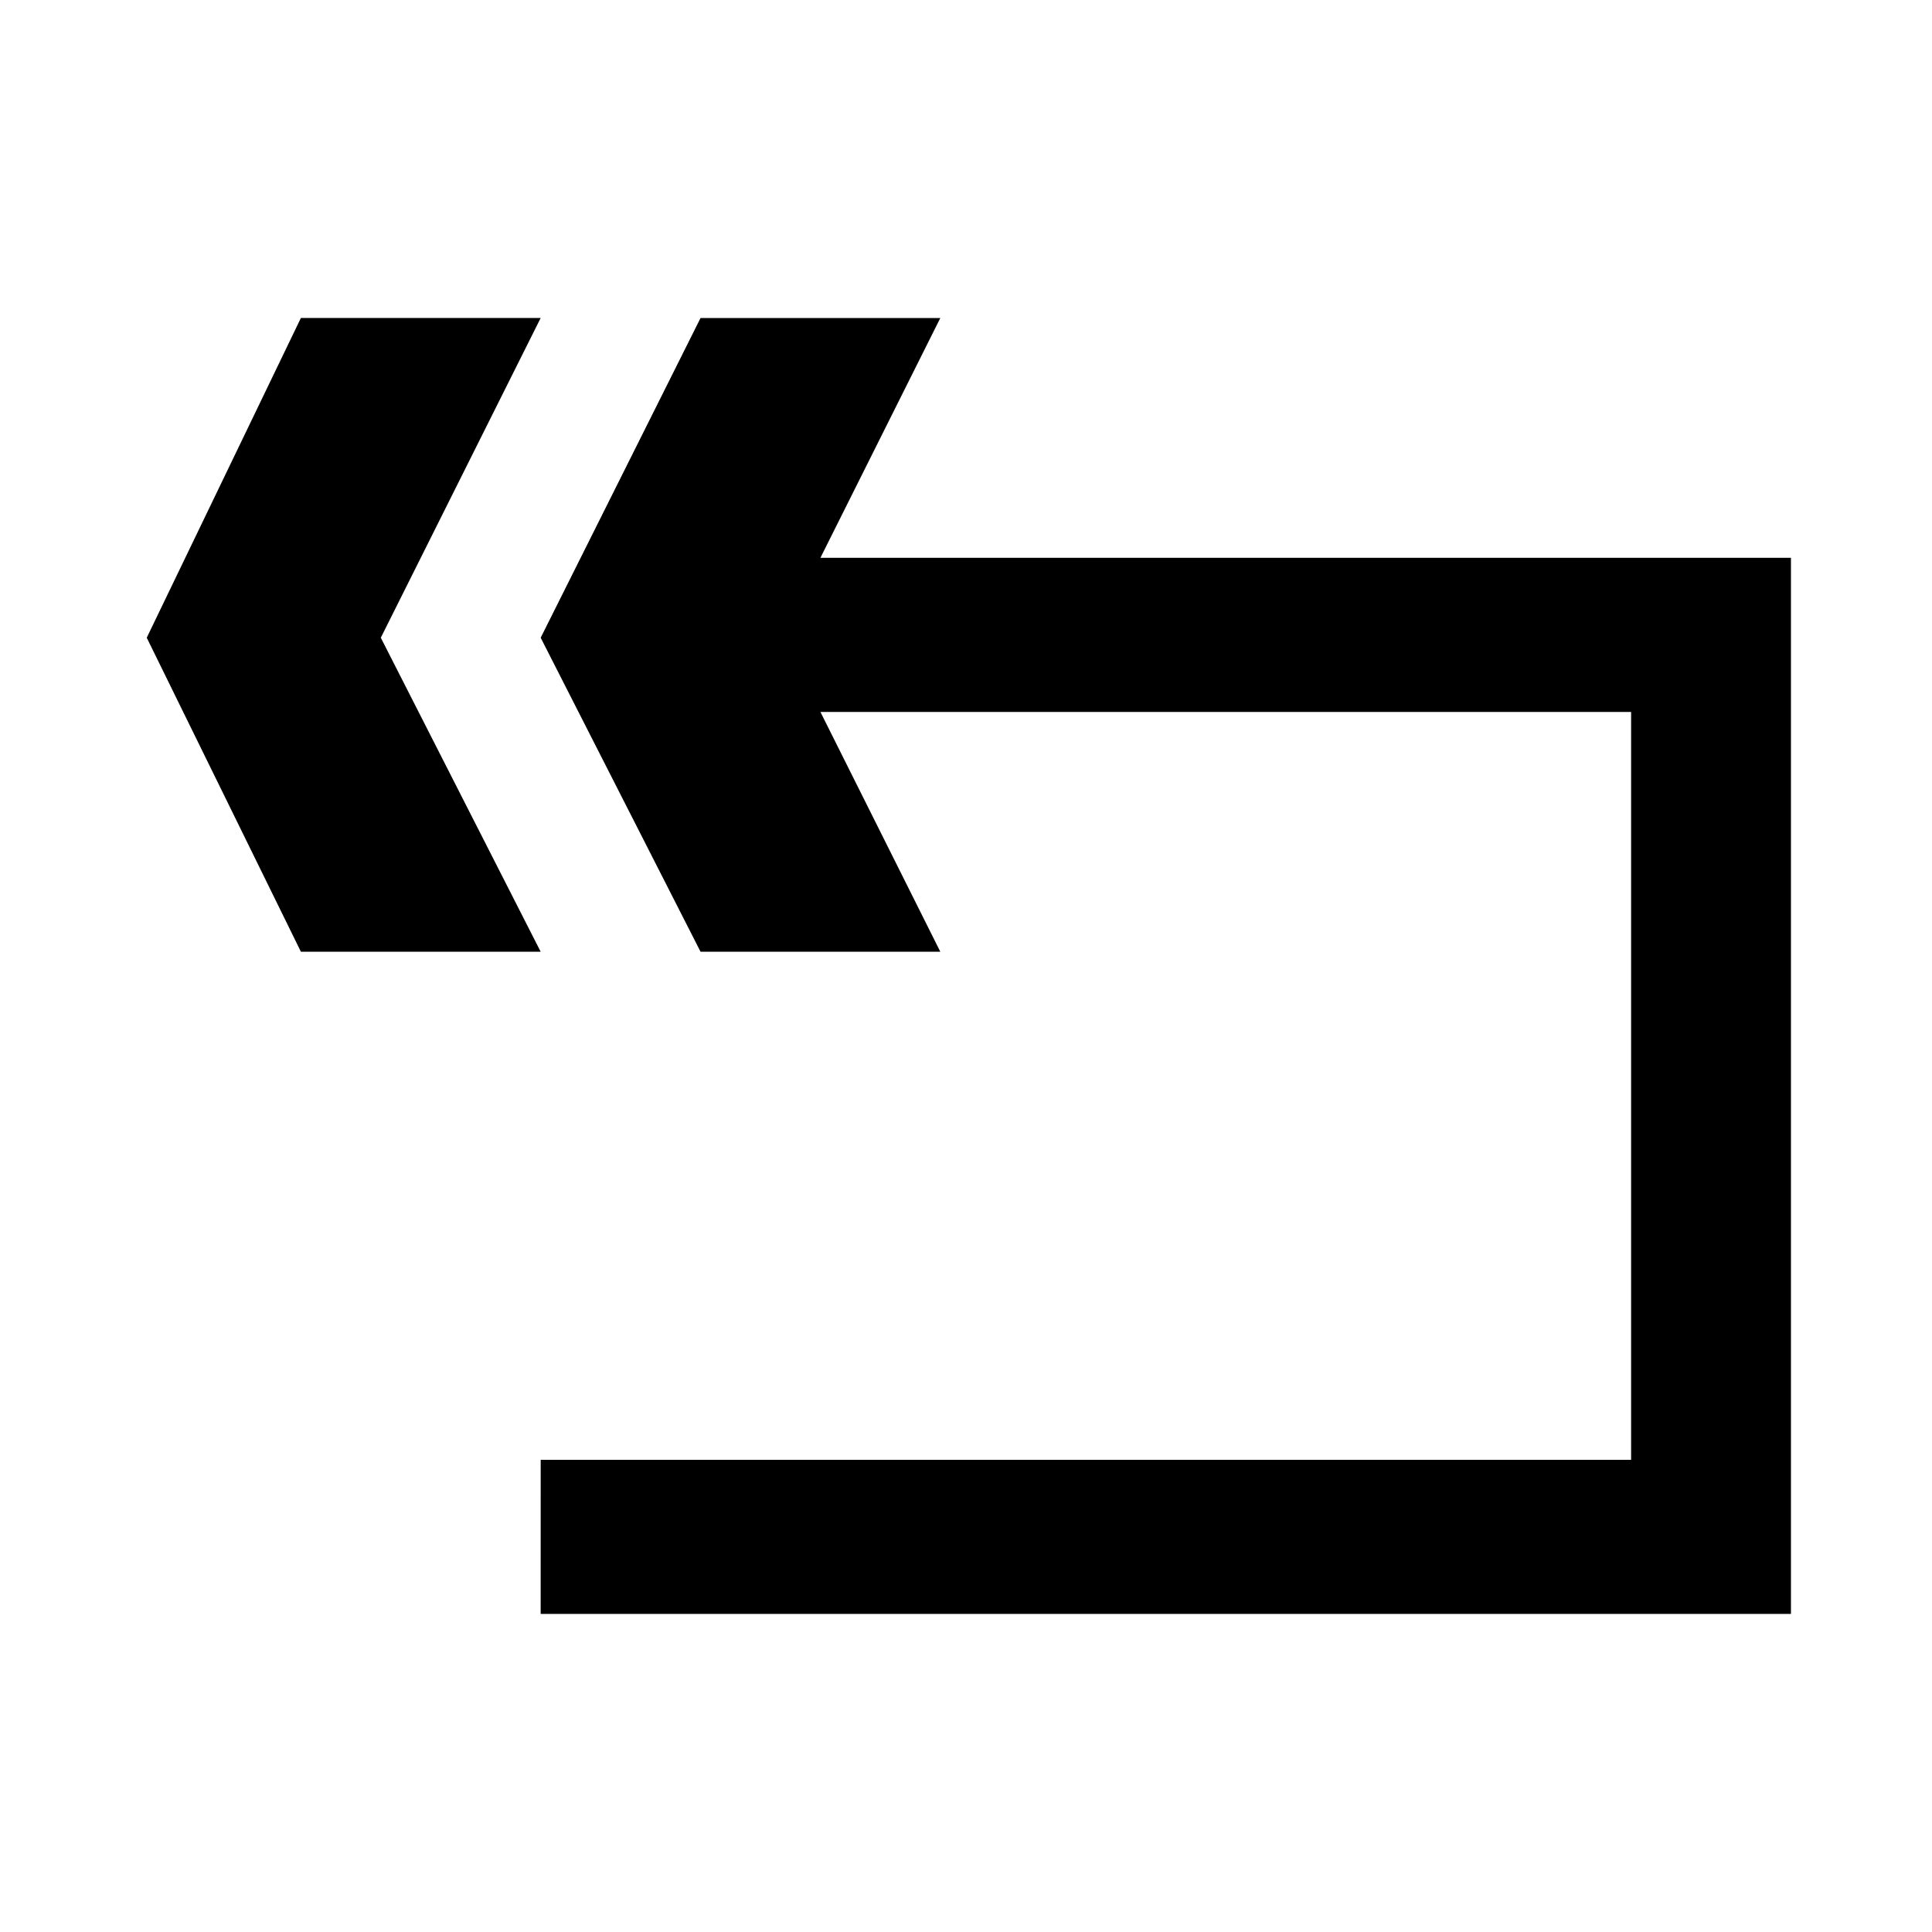
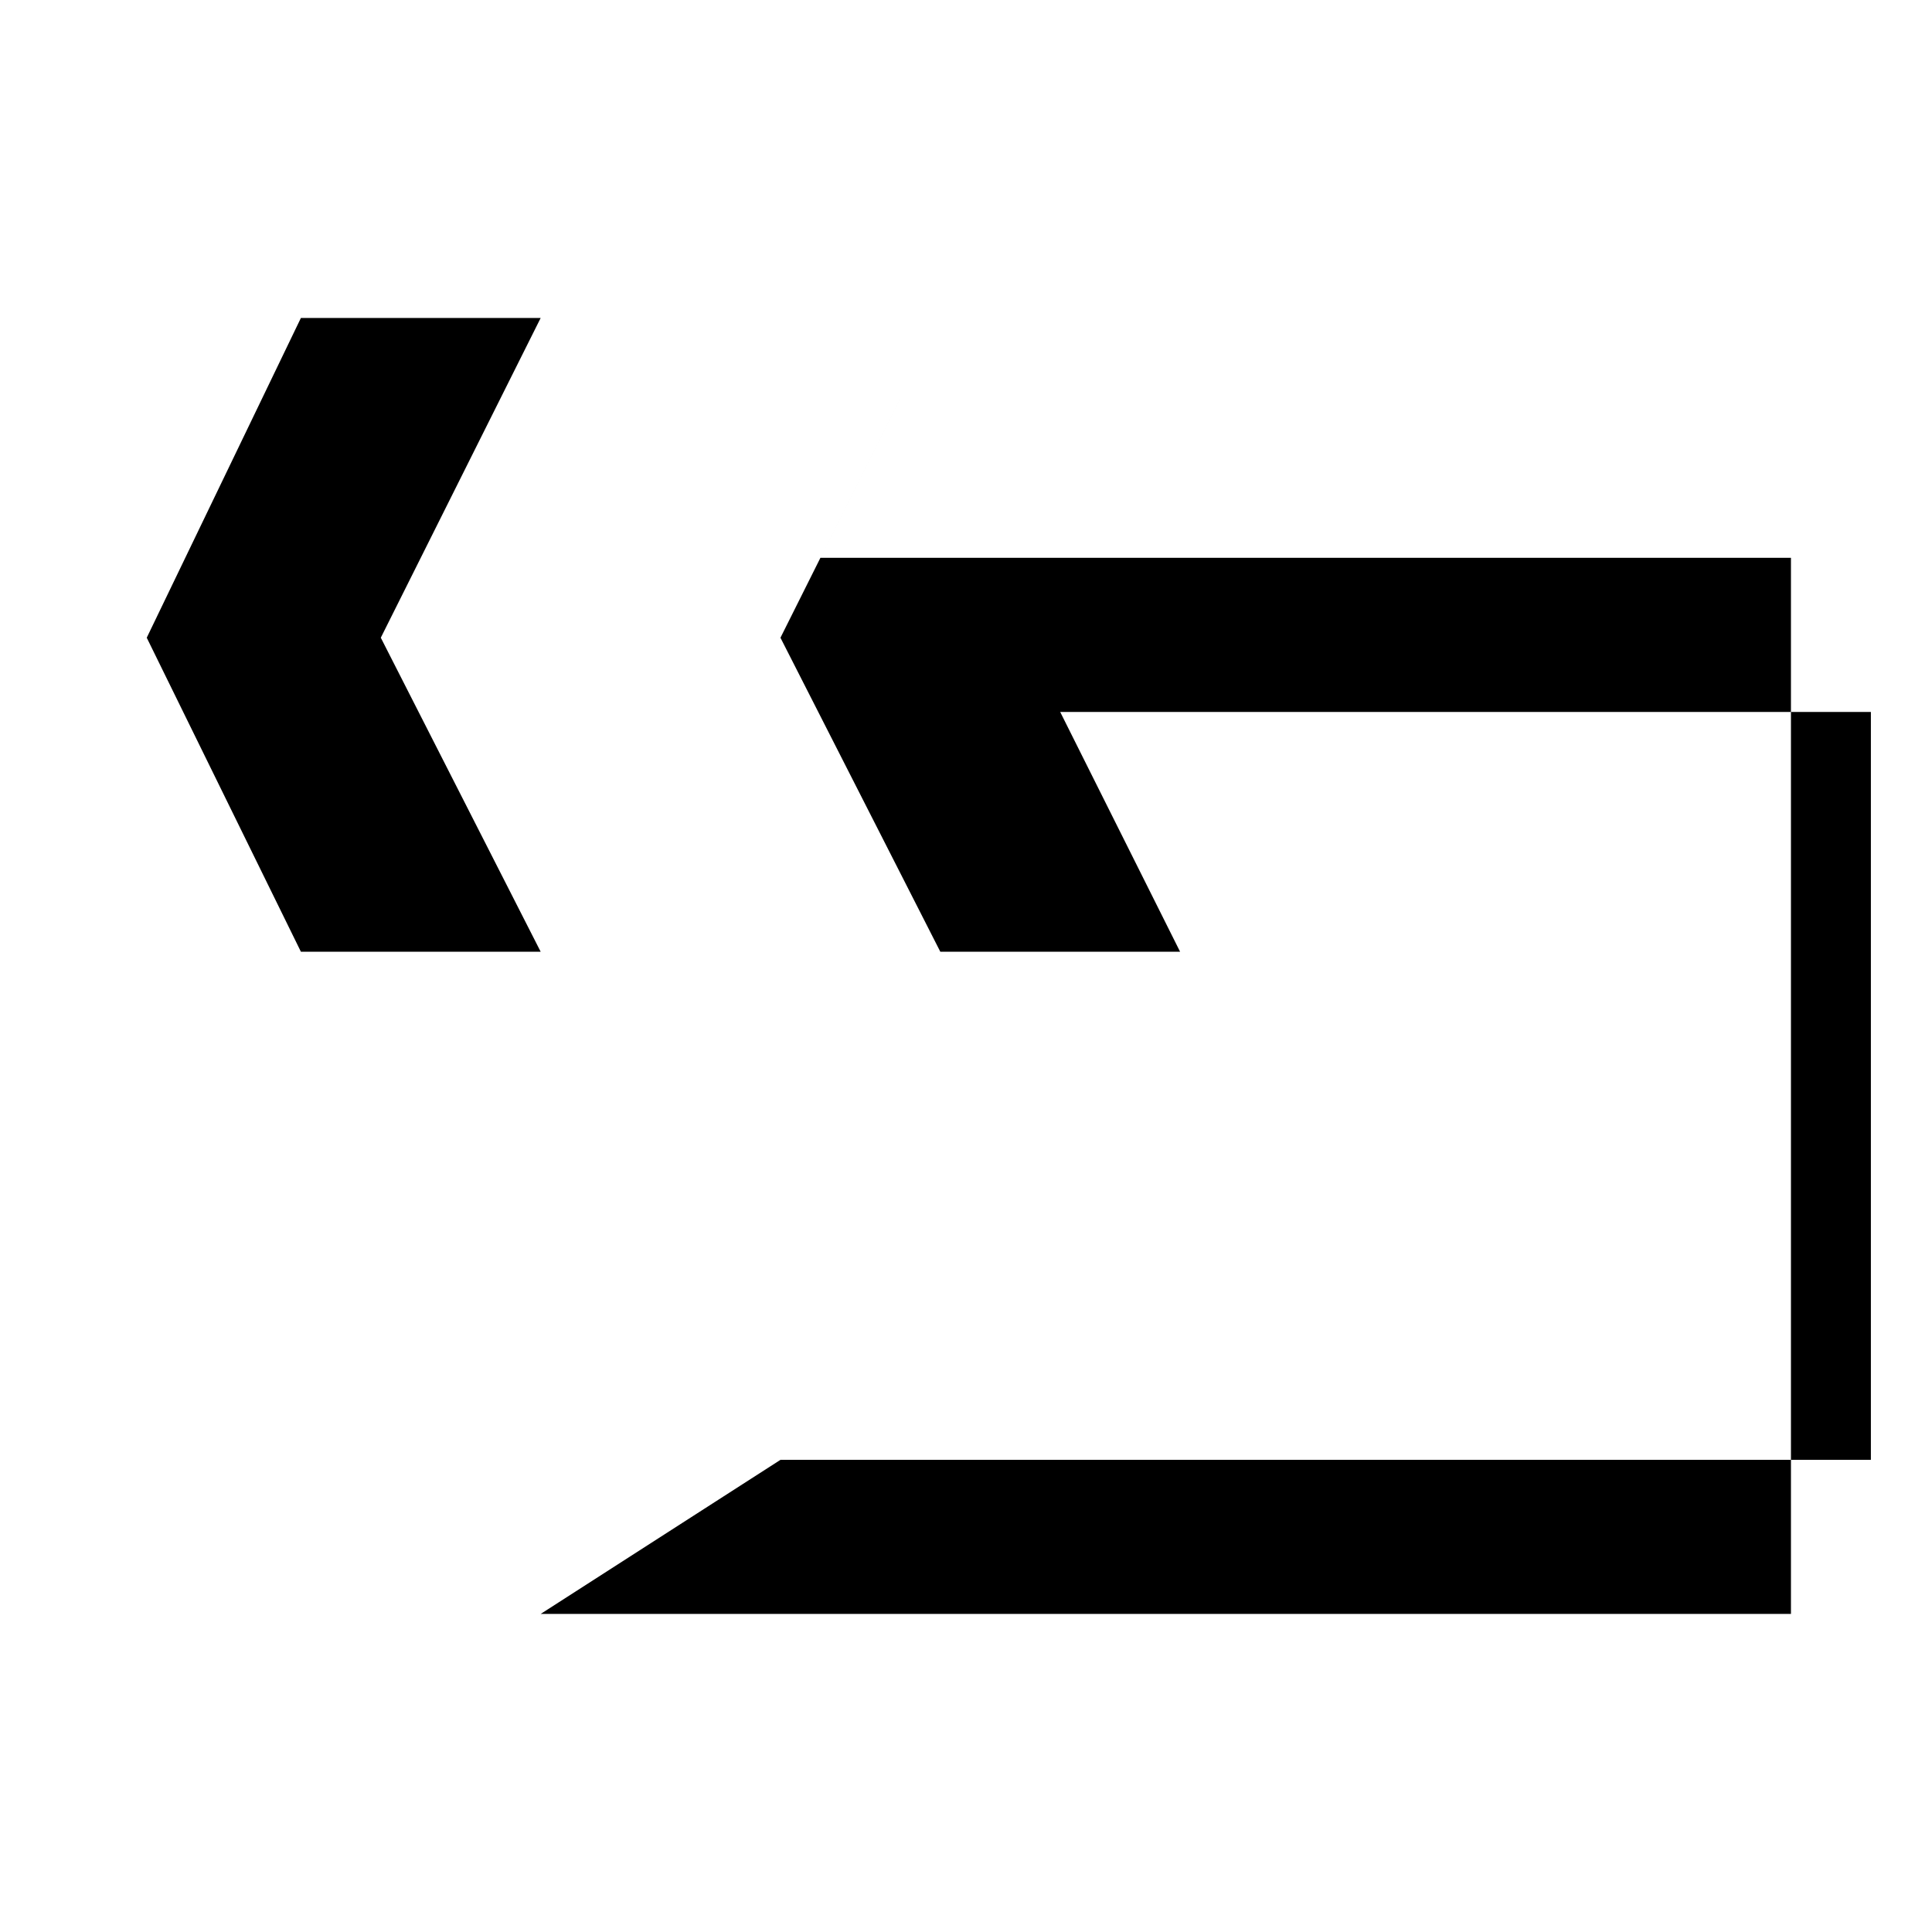
<svg xmlns="http://www.w3.org/2000/svg" fill="#000000" width="800px" height="800px" version="1.1" viewBox="144 144 512 512">
-   <path d="m182.89 313 40.848 83.211h63.543l-42.363-83.211 42.363-84.727h-63.543zm104.39 258.71h331.34v-279.89h-257.2l31.773-63.543h-63.543l-42.363 84.727 42.363 83.211h63.543l-31.773-63.543h214.84v198.2h-288.97z" />
+   <path d="m182.89 313 40.848 83.211h63.543l-42.363-83.211 42.363-84.727h-63.543zm104.39 258.71h331.34v-279.89h-257.2l31.773-63.543l-42.363 84.727 42.363 83.211h63.543l-31.773-63.543h214.84v198.2h-288.97z" />
</svg>